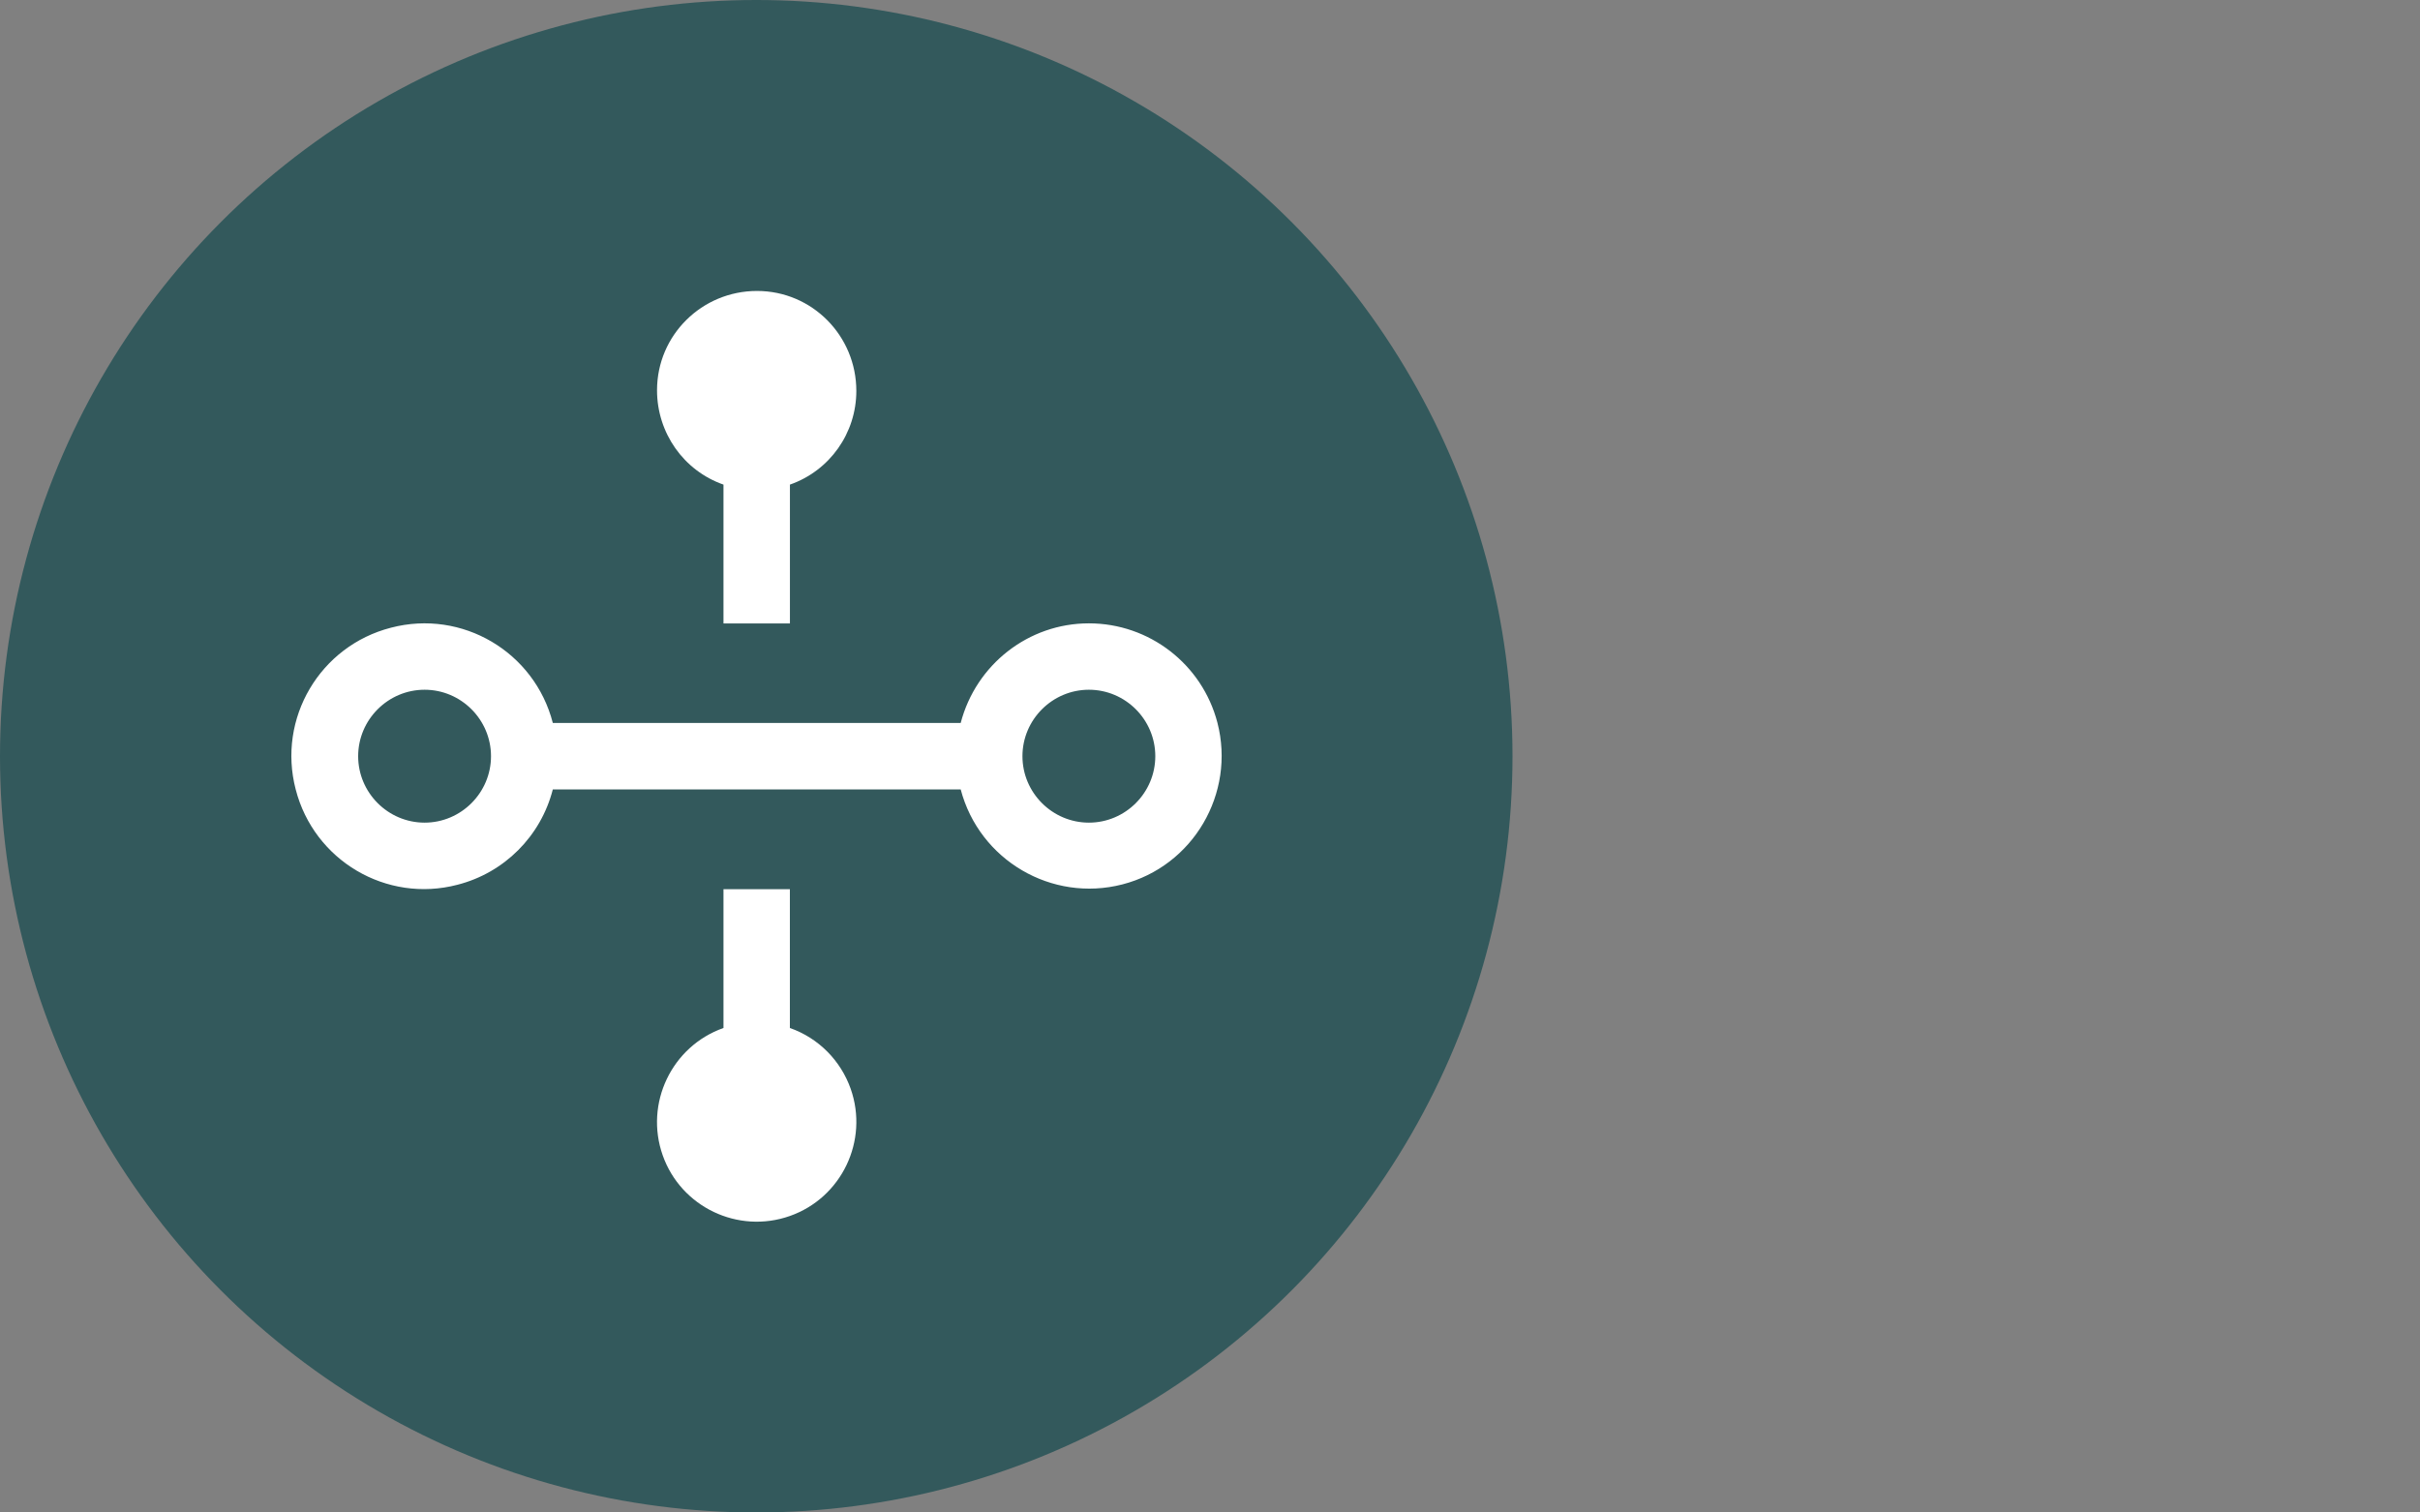
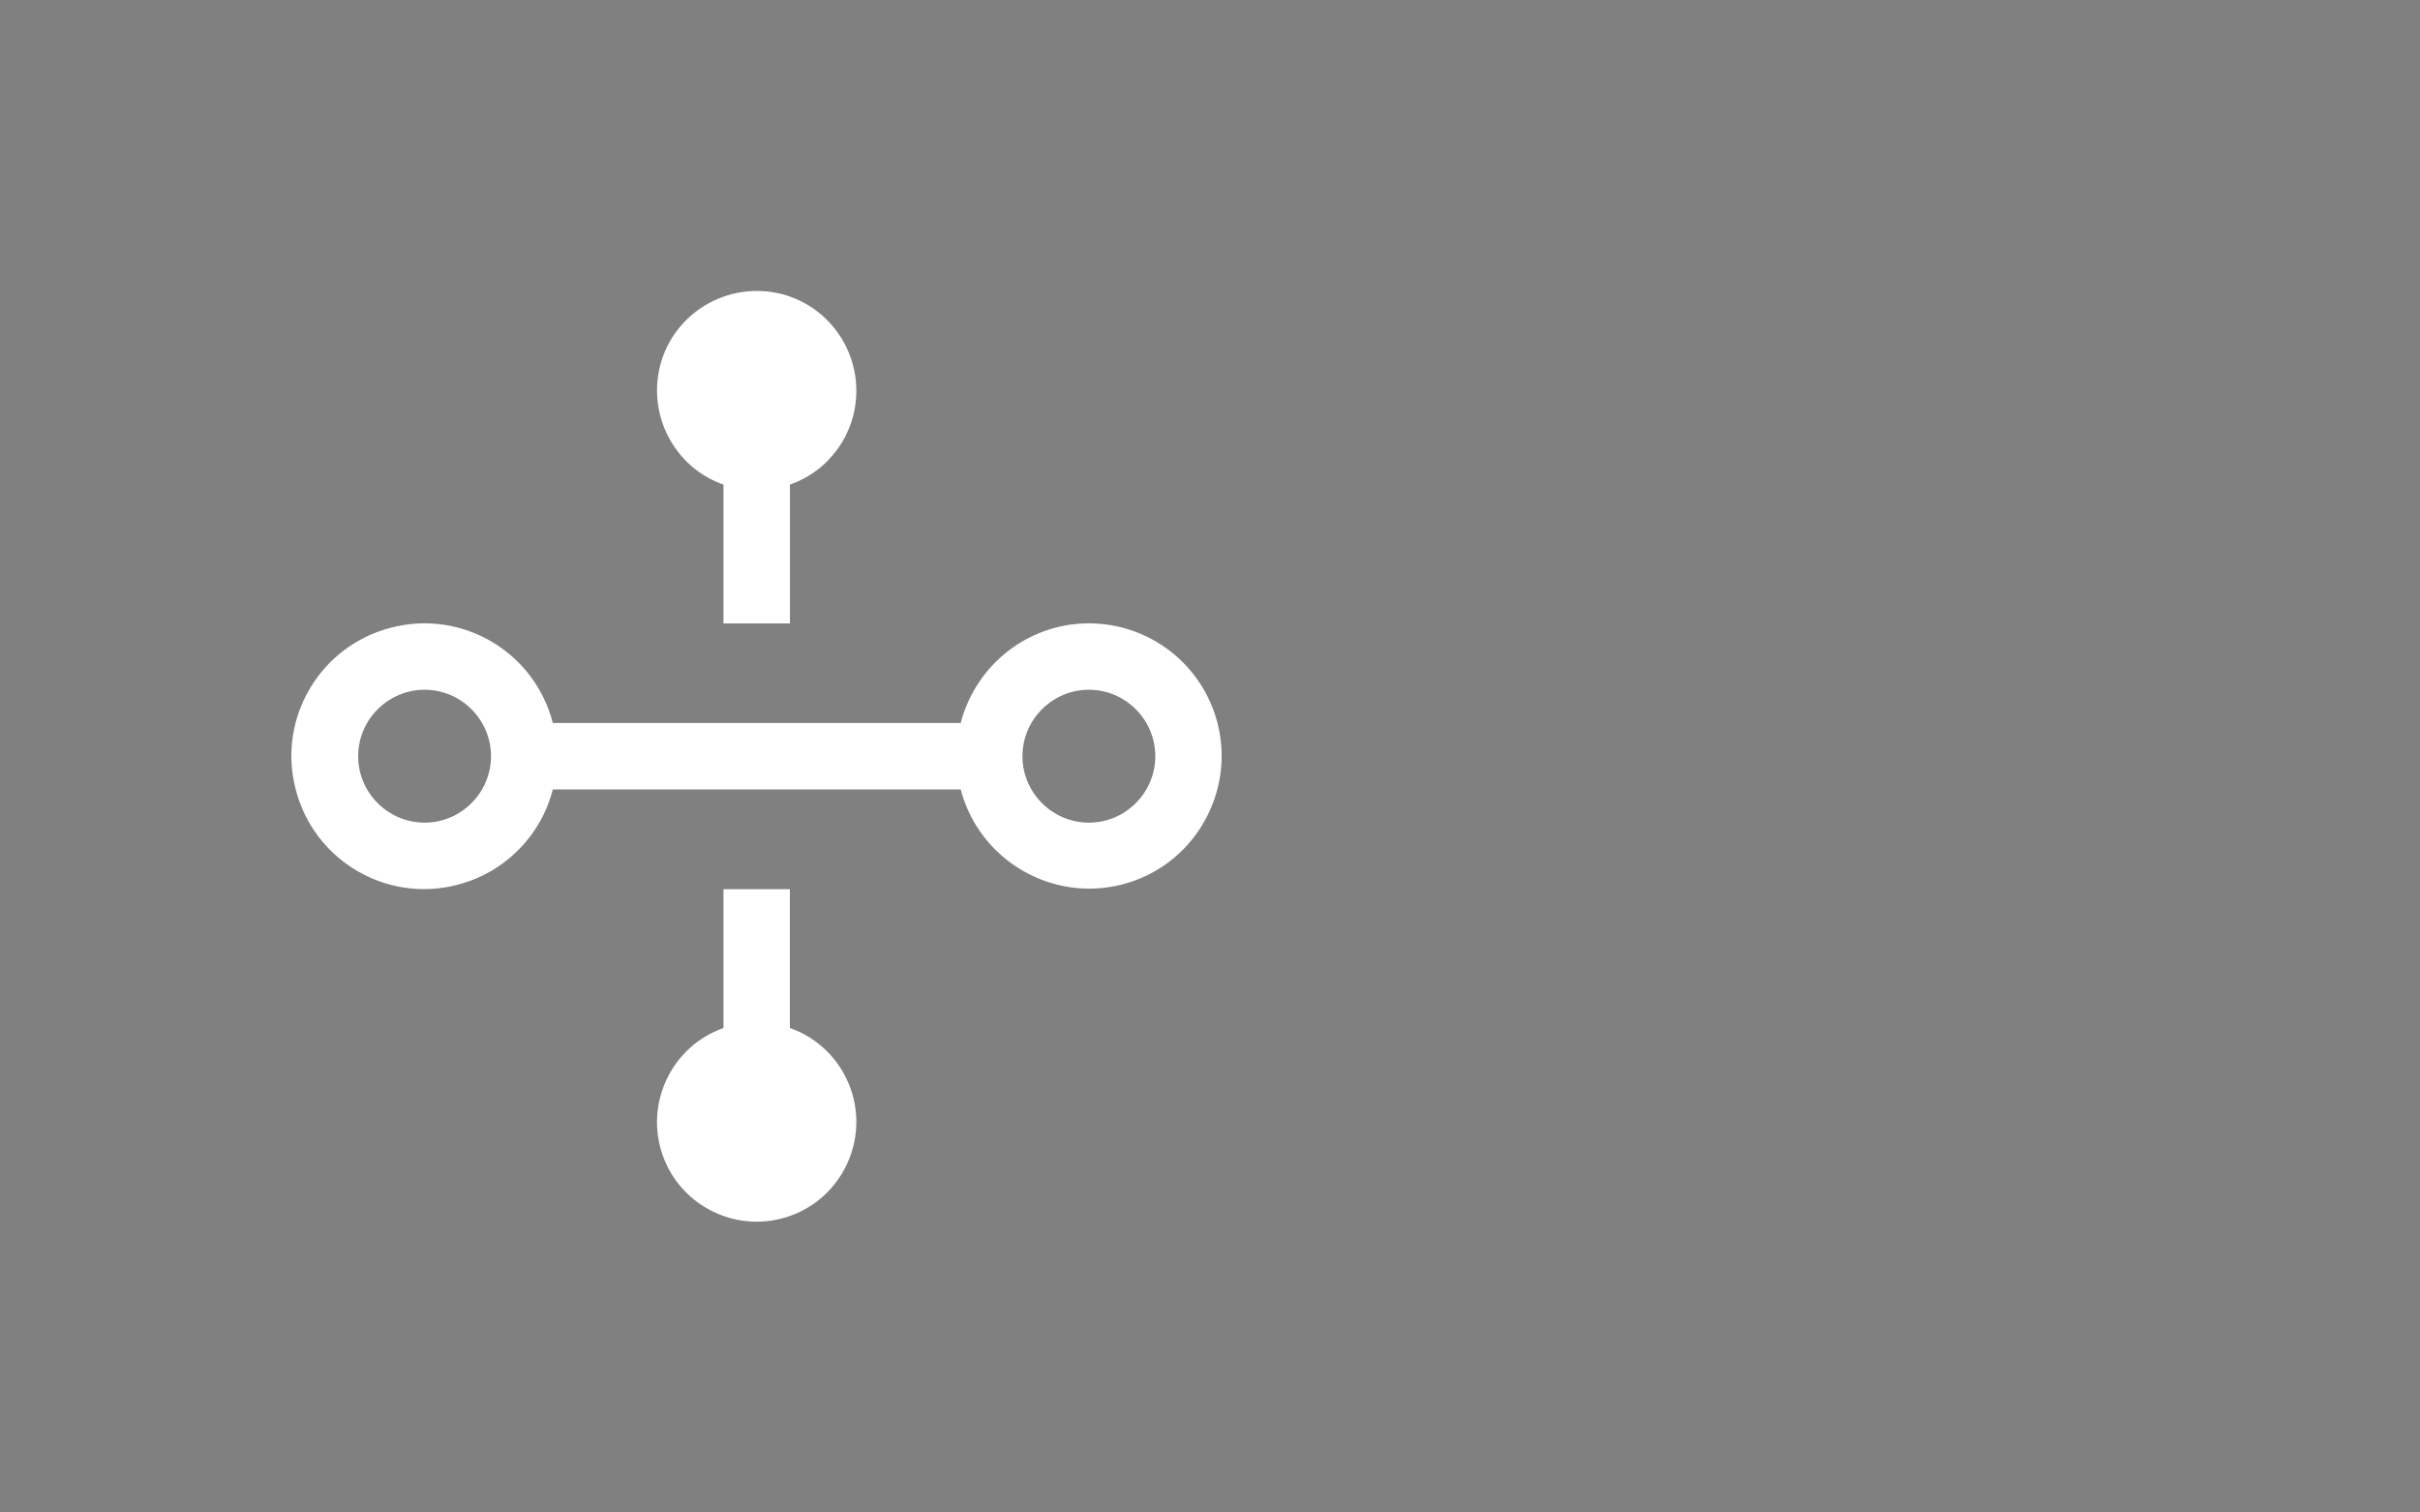
<svg xmlns="http://www.w3.org/2000/svg" width="48" height="30" viewBox="0 0 48 30" fill="none">
  <rect x="0" y="0" width="48" height="30" fill="#808080" stroke="none" />
-   <circle cx="15" cy="15" r="15" fill="#33595C" />
  <path d="M15.667 20.39V17.637H14.35V20.39C13.322 20.753 12.782 21.886 13.144 22.914C13.506 23.942 14.639 24.482 15.667 24.119C16.695 23.757 17.235 22.624 16.873 21.596C16.675 21.036 16.234 20.588 15.667 20.39Z" fill="white" />
  <path d="M21.598 12.364C20.399 12.364 19.358 13.181 19.055 14.34H10.965C10.602 12.93 9.166 12.081 7.756 12.45C6.346 12.812 5.497 14.248 5.865 15.658C6.228 17.068 7.664 17.918 9.074 17.549C10.003 17.311 10.727 16.587 10.965 15.658H19.055C19.424 17.061 20.86 17.904 22.263 17.542C23.666 17.18 24.51 15.737 24.147 14.334C23.844 13.174 22.797 12.364 21.598 12.364ZM8.422 16.317C7.697 16.317 7.104 15.724 7.104 14.999C7.104 14.274 7.697 13.681 8.422 13.681C9.146 13.681 9.739 14.274 9.739 14.999C9.739 15.724 9.146 16.317 8.422 16.317ZM21.598 16.317C20.873 16.317 20.28 15.724 20.28 14.999C20.28 14.274 20.873 13.681 21.598 13.681C22.323 13.681 22.915 14.274 22.915 14.999C22.915 15.724 22.323 16.317 21.598 16.317Z" fill="white" />
  <path d="M16.985 7.754C16.985 6.661 16.109 5.771 15.015 5.771C13.922 5.771 13.032 6.648 13.032 7.741C13.032 8.585 13.559 9.336 14.35 9.612V12.366H15.668V9.612C16.458 9.336 16.985 8.591 16.985 7.754Z" fill="white" />
</svg>